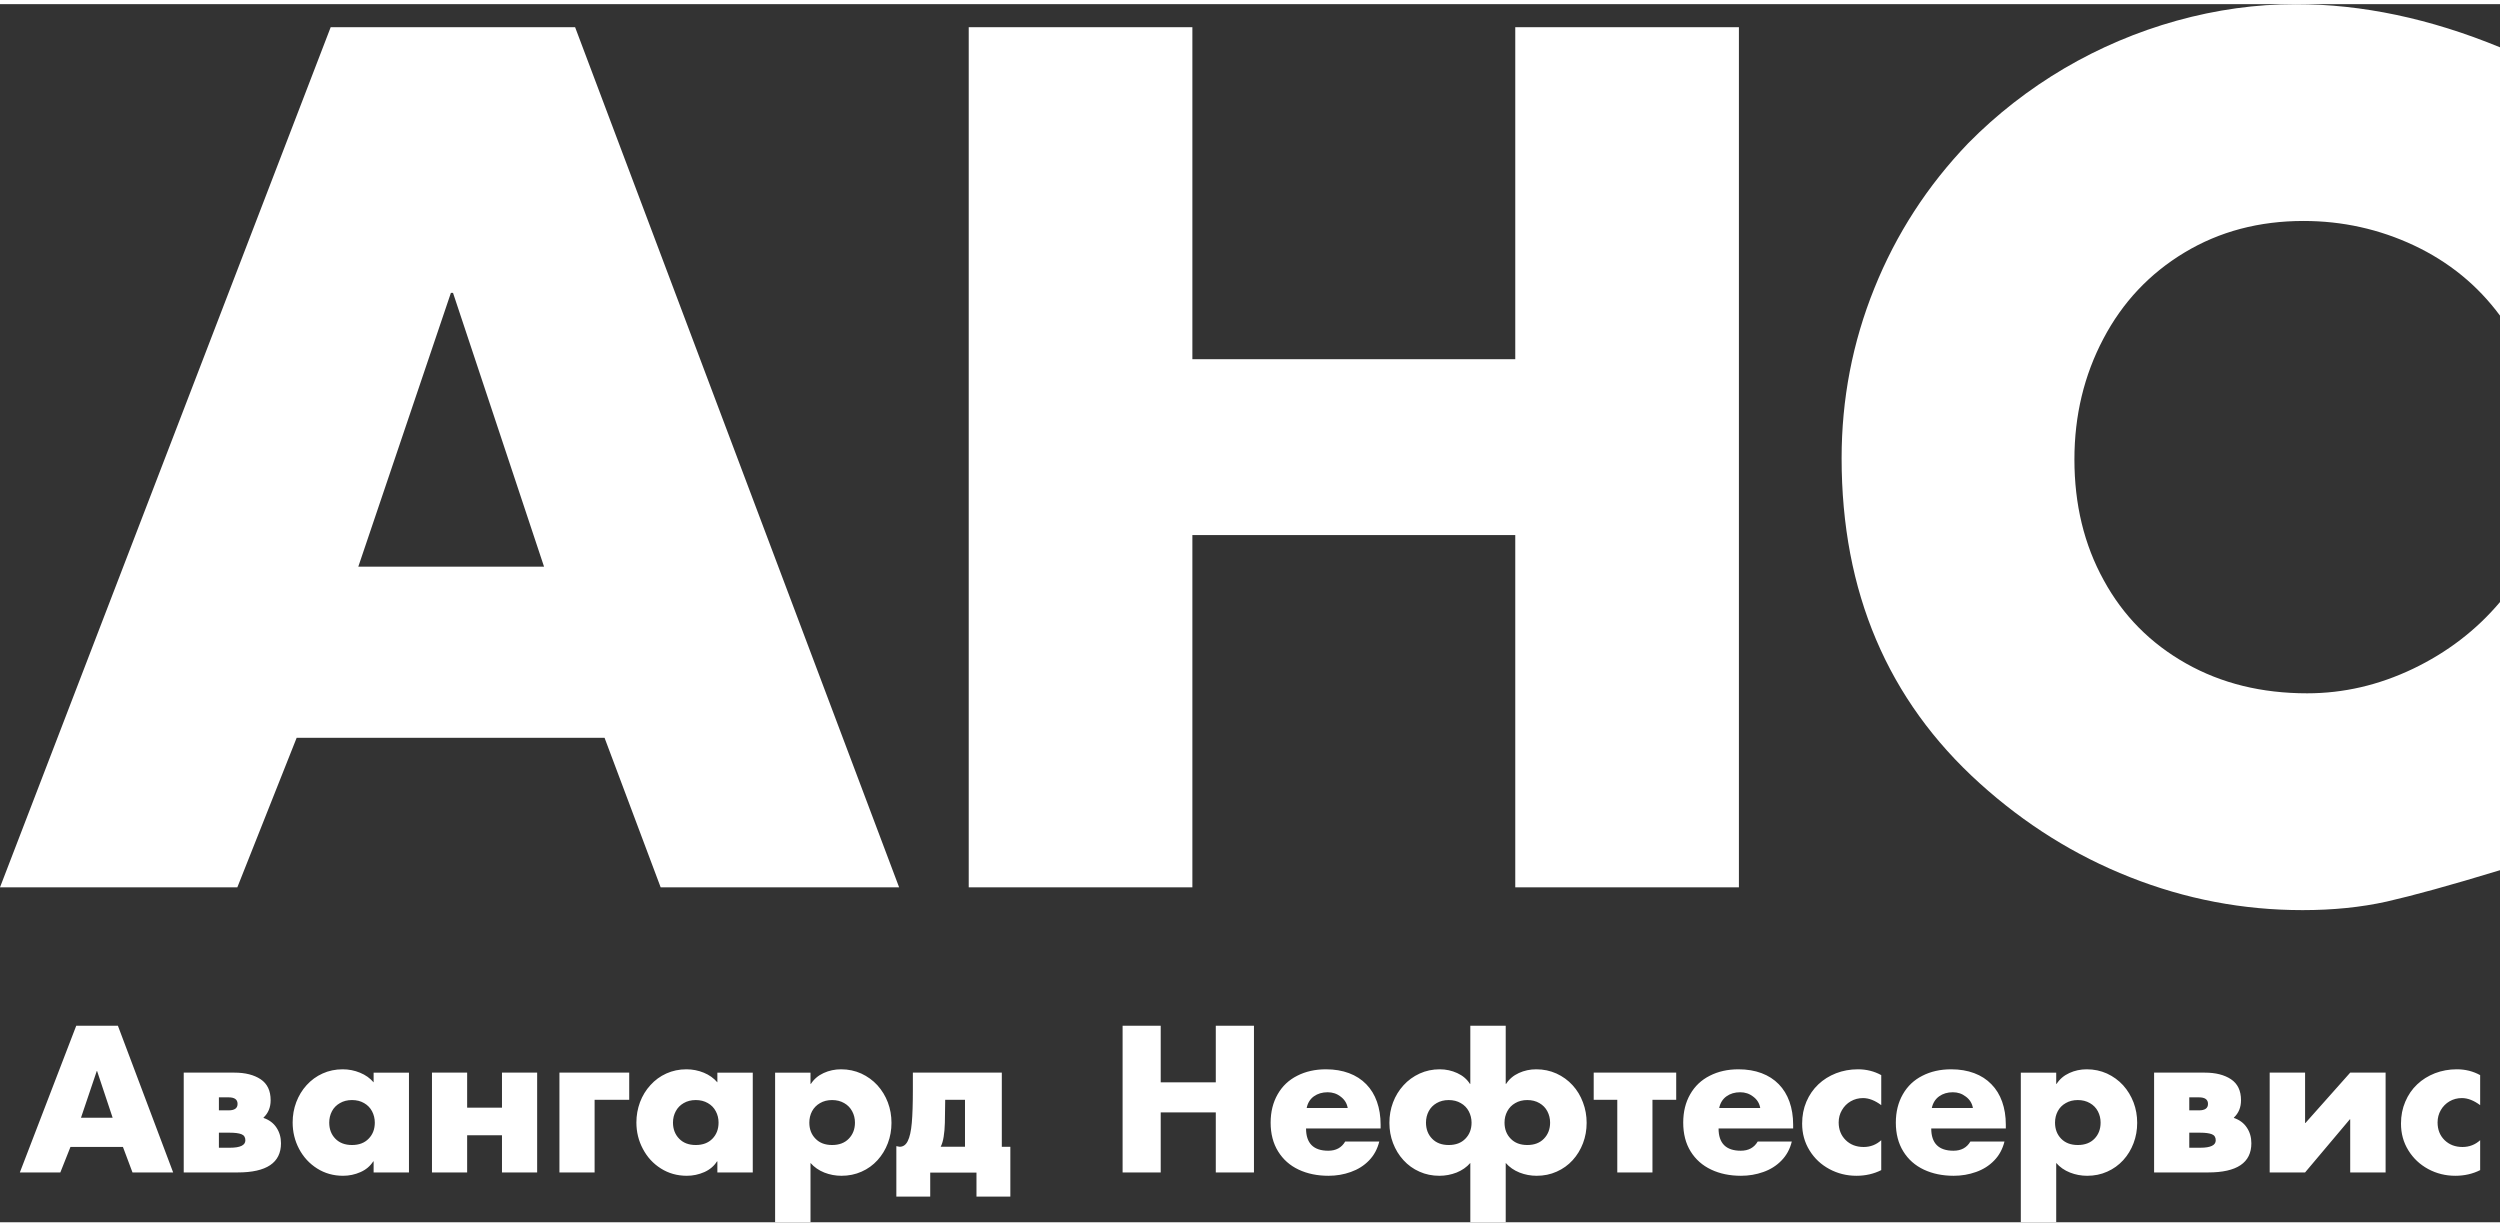
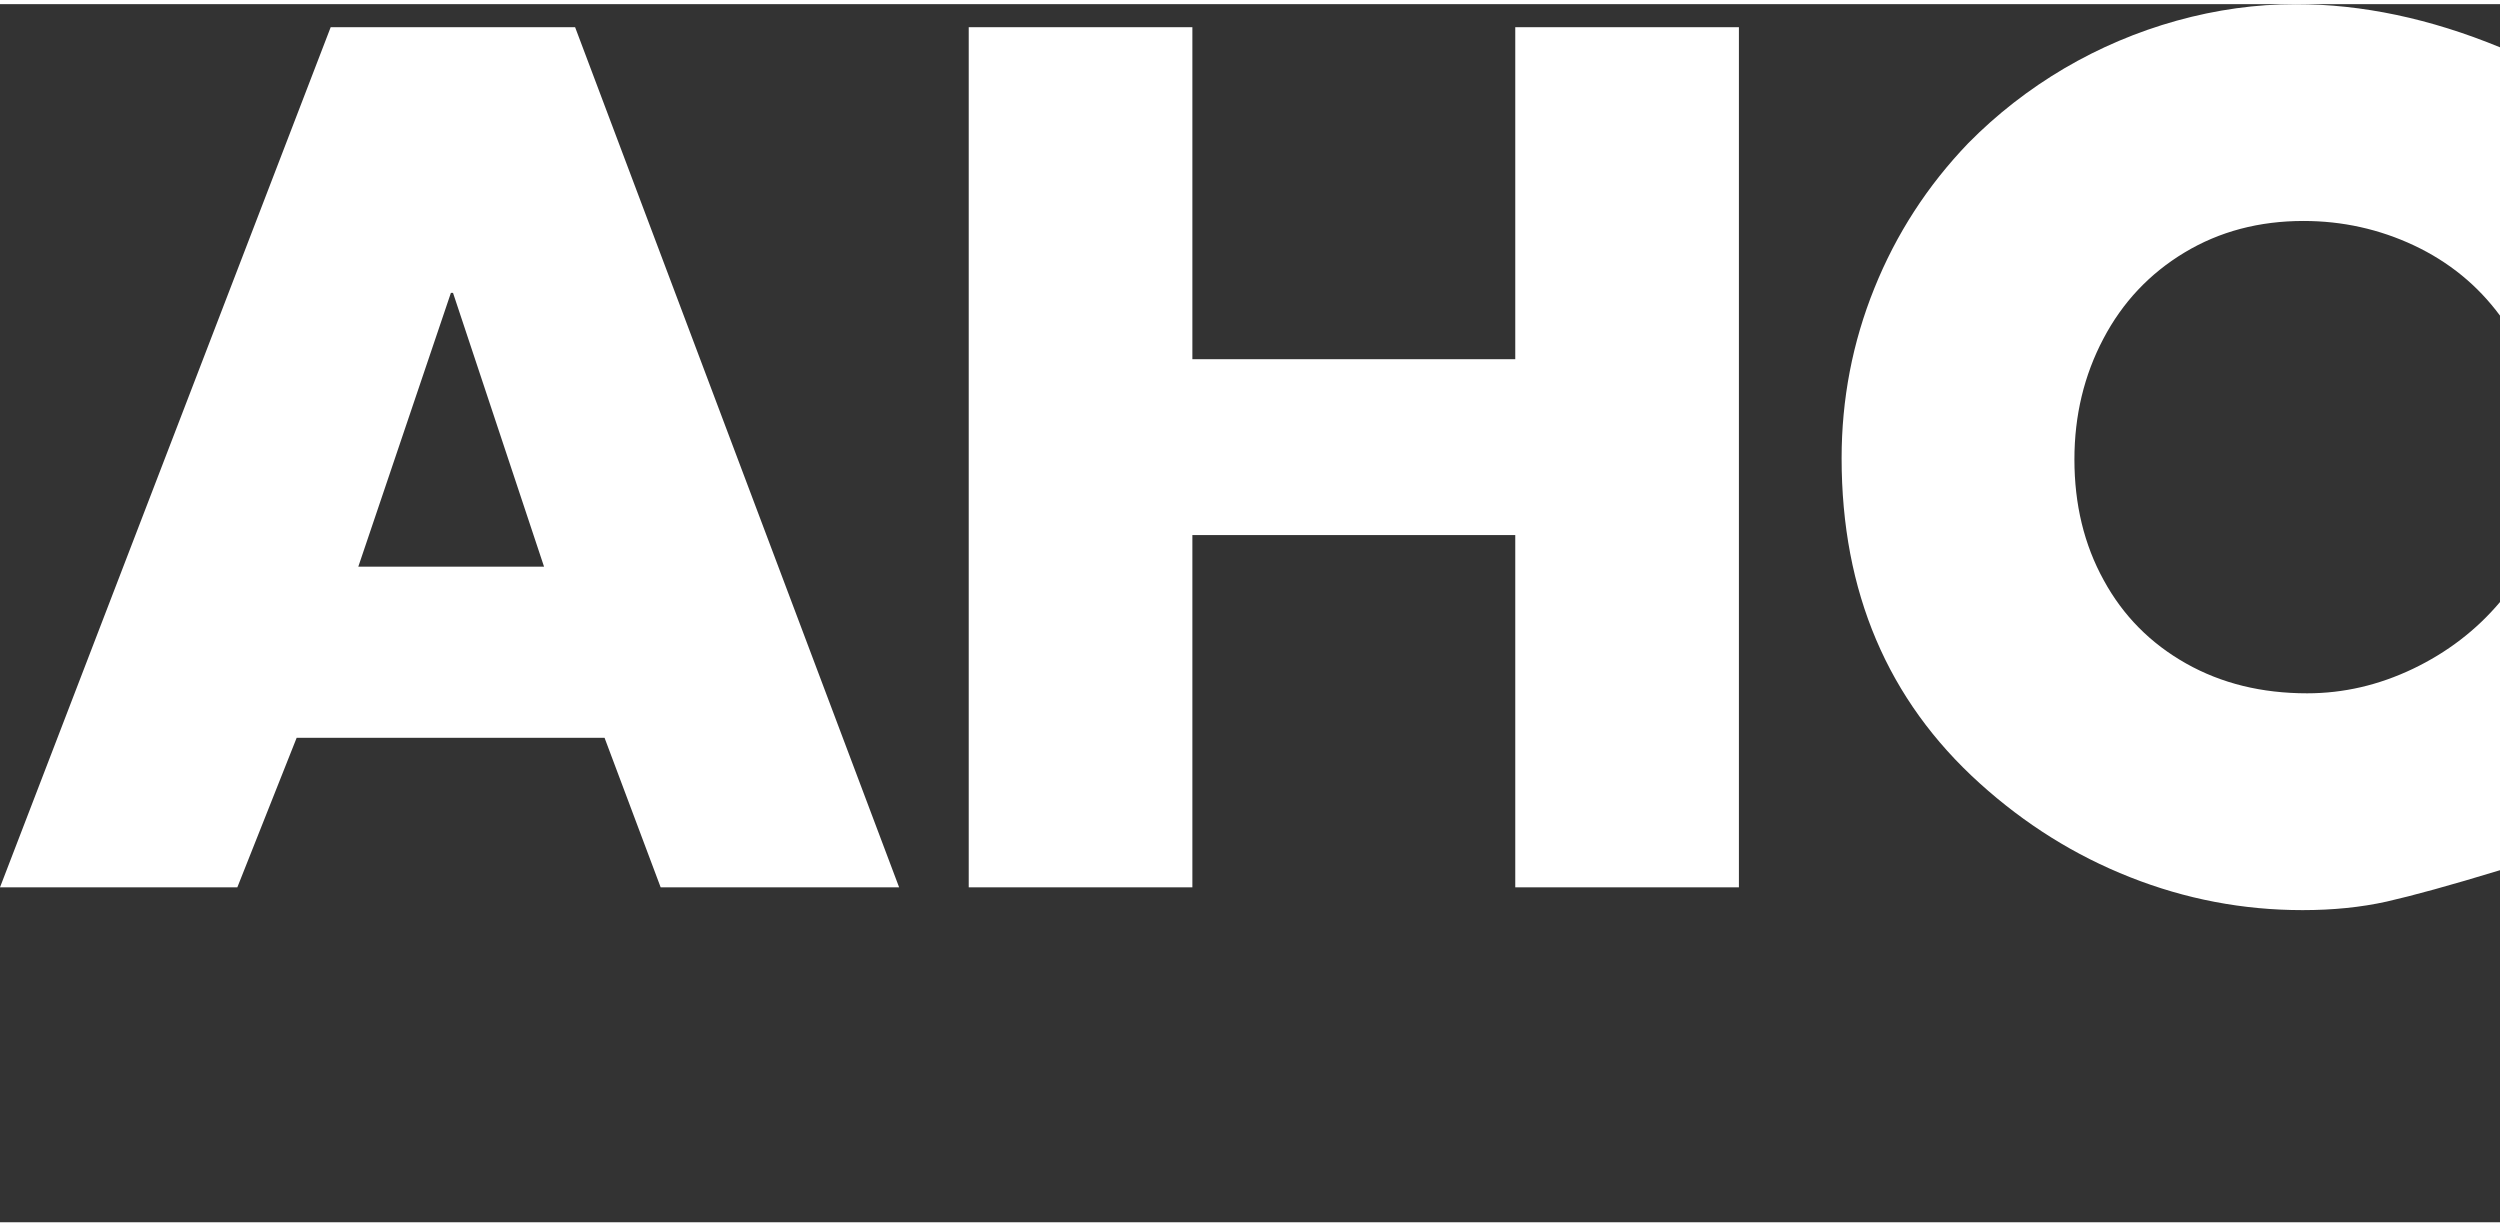
<svg xmlns="http://www.w3.org/2000/svg" xml:space="preserve" width="212px" height="104px" style="shape-rendering:geometricPrecision; text-rendering:geometricPrecision; image-rendering:optimizeQuality; fill-rule:evenodd; clip-rule:evenodd" viewBox="0 0 44.21 21.541">
  <rect x="0" y="0" width="44.21" height="21.541" fill="#333333" stroke="none" />
  <defs>
    <style type="text/css">  .fil0 {fill:white;fill-rule:nonzero}  </style>
  </defs>
  <g id="Слой_x0020_1">
    <g id="_2272371687184">
      <path class="fil0" d="M5.246 12.974l-1.049 2.644 -4.197 0 5.848 -15.211 4.322 0 5.73 15.211 -4.217 0 -0.992 -2.644 -5.445 0zm2.765 -7.869l-0.037 0 -1.638 4.843 3.285 0 -1.61 -4.843zm18.785 1.174l0 -5.872 3.955 0 0 15.211 -3.955 0 0 -6.229 -5.71 0 0 6.229 -3.955 0 0 -15.211 3.955 0 0 5.872 5.71 0zm17.414 -0.771c-0.397,-0.538 -0.905,-0.951 -1.52,-1.241 -0.615,-0.289 -1.268,-0.433 -1.954,-0.433 -0.784,0 -1.486,0.185 -2.105,0.558 -0.619,0.373 -1.097,0.881 -1.436,1.527 -0.34,0.645 -0.511,1.355 -0.511,2.132 0,0.794 0.171,1.506 0.518,2.135 0.342,0.629 0.83,1.12 1.456,1.473 0.625,0.353 1.338,0.528 2.142,0.528 0.642,0 1.264,-0.144 1.87,-0.433 0.605,-0.29 1.12,-0.683 1.54,-1.181l0 4.742c-0.881,0.269 -1.547,0.451 -2.004,0.555 -0.454,0.101 -0.949,0.151 -1.487,0.151 -1.056,0 -2.072,-0.195 -3.05,-0.582 -0.979,-0.386 -1.863,-0.941 -2.66,-1.661 -1.628,-1.47 -2.442,-3.386 -2.442,-5.747 0,-1.046 0.192,-2.048 0.579,-3.007 0.387,-0.962 0.941,-1.816 1.661,-2.566 0.504,-0.511 1.07,-0.952 1.695,-1.321 0.625,-0.367 1.291,-0.65 1.991,-0.845 0.703,-0.195 1.402,-0.292 2.105,-0.292 1.174,0 2.378,0.255 3.612,0.763l0 4.745z" />
-       <path class="fil0" d="M1.246 20.209l-0.179 0.451 -0.716 0 0.997 -2.594 0.737 0 0.977 2.594 -0.719 0 -0.169 -0.451 -0.928 0zm0.471 -1.342l-0.006 0 -0.279 0.826 0.56 0 -0.275 -0.826zm1.532 1.793l0 -1.765 0.898 0c0.19,0 0.344,0.039 0.462,0.117 0.118,0.079 0.177,0.202 0.177,0.371 0,0.126 -0.042,0.228 -0.126,0.307l0 0.006c0.099,0.034 0.176,0.09 0.229,0.171 0.053,0.08 0.08,0.172 0.08,0.277 0,0.344 -0.255,0.516 -0.764,0.516l-0.956 0zm0.818 -0.437c0.181,0 0.272,-0.044 0.272,-0.131 0,-0.054 -0.023,-0.09 -0.069,-0.108 -0.046,-0.018 -0.115,-0.027 -0.207,-0.027l-0.192 0 0 0.266 0.196 0zm-0.196 -0.661l0.172 0c0.106,0 0.158,-0.038 0.158,-0.114 0,-0.077 -0.052,-0.116 -0.158,-0.116l-0.172 0 0 0.23zm3.361 1.098l-0.625 0 0 -0.195 -0.007 0c-0.053,0.082 -0.127,0.146 -0.225,0.189 -0.097,0.043 -0.2,0.065 -0.309,0.065 -0.169,0 -0.322,-0.043 -0.458,-0.129 -0.136,-0.086 -0.242,-0.201 -0.319,-0.346 -0.076,-0.144 -0.114,-0.3 -0.114,-0.468 0,-0.126 0.021,-0.245 0.064,-0.359 0.043,-0.113 0.104,-0.214 0.183,-0.301 0.08,-0.088 0.174,-0.157 0.283,-0.206 0.108,-0.049 0.227,-0.074 0.355,-0.074 0.107,0 0.209,0.02 0.306,0.06 0.098,0.04 0.178,0.097 0.241,0.171l0 -0.172 0.625 0 0 1.765zm-1.41 -0.881c0,0.115 0.036,0.21 0.108,0.284 0.073,0.075 0.171,0.112 0.295,0.112 0.124,0 0.222,-0.037 0.294,-0.112 0.073,-0.074 0.109,-0.169 0.109,-0.284 0,-0.073 -0.017,-0.14 -0.049,-0.201 -0.032,-0.061 -0.079,-0.109 -0.14,-0.144 -0.061,-0.036 -0.133,-0.054 -0.214,-0.054 -0.082,0 -0.153,0.018 -0.214,0.054 -0.062,0.035 -0.109,0.083 -0.141,0.144 -0.032,0.061 -0.048,0.128 -0.048,0.201zm3.055 -0.884l0.622 0 0 1.765 -0.622 0 0 -0.657 -0.616 0 0 0.657 -0.622 0 0 -1.765 0.622 0 0 0.619 0.616 0 0 -0.619zm1.638 1.765l-0.622 0 0 -1.765 1.234 0 0 0.481 -0.612 0 0 1.284zm2.797 0l-0.626 0 0 -0.195 -0.007 0c-0.052,0.082 -0.127,0.146 -0.224,0.189 -0.098,0.043 -0.2,0.065 -0.309,0.065 -0.17,0 -0.323,-0.043 -0.459,-0.129 -0.136,-0.086 -0.242,-0.201 -0.318,-0.346 -0.077,-0.144 -0.115,-0.3 -0.115,-0.468 0,-0.126 0.022,-0.245 0.064,-0.359 0.043,-0.113 0.104,-0.214 0.184,-0.301 0.079,-0.088 0.173,-0.157 0.282,-0.206 0.109,-0.049 0.227,-0.074 0.355,-0.074 0.107,0 0.209,0.02 0.307,0.06 0.097,0.04 0.177,0.097 0.24,0.171l0 -0.172 0.626 0 0 1.765zm-1.411 -0.881c0,0.115 0.037,0.21 0.109,0.284 0.072,0.075 0.17,0.112 0.294,0.112 0.124,0 0.222,-0.037 0.295,-0.112 0.072,-0.074 0.108,-0.169 0.108,-0.284 0,-0.073 -0.016,-0.14 -0.049,-0.201 -0.032,-0.061 -0.078,-0.109 -0.14,-0.144 -0.061,-0.036 -0.133,-0.054 -0.214,-0.054 -0.081,0 -0.153,0.018 -0.214,0.054 -0.061,0.035 -0.108,0.083 -0.14,0.144 -0.033,0.061 -0.049,0.128 -0.049,0.201zm2.432 -0.685l0.007 0c0.054,-0.084 0.129,-0.148 0.225,-0.192 0.096,-0.044 0.199,-0.066 0.309,-0.066 0.127,0 0.246,0.025 0.357,0.075 0.11,0.051 0.205,0.12 0.285,0.207 0.08,0.089 0.142,0.19 0.185,0.304 0.043,0.114 0.064,0.234 0.064,0.361 0,0.126 -0.021,0.246 -0.064,0.359 -0.043,0.114 -0.104,0.214 -0.183,0.301 -0.079,0.087 -0.173,0.155 -0.282,0.203 -0.109,0.049 -0.228,0.073 -0.356,0.073 -0.104,0 -0.206,-0.019 -0.303,-0.057 -0.098,-0.039 -0.179,-0.096 -0.244,-0.17l0 1.049 -0.626 0 0 -2.646 0.626 0 0 0.199zm-0.021 0.685c0,0.115 0.036,0.21 0.109,0.284 0.072,0.075 0.17,0.112 0.294,0.112 0.124,0 0.223,-0.037 0.295,-0.112 0.072,-0.074 0.109,-0.169 0.109,-0.284 0,-0.072 -0.016,-0.139 -0.049,-0.2 -0.032,-0.061 -0.079,-0.11 -0.141,-0.145 -0.062,-0.036 -0.133,-0.054 -0.214,-0.054 -0.082,0 -0.153,0.018 -0.214,0.054 -0.061,0.035 -0.108,0.083 -0.141,0.144 -0.032,0.061 -0.048,0.128 -0.048,0.201zm1.831 -0.884l1.573 0 0 1.311 0.151 0 0 0.881 -0.599 0 0 -0.424 -0.818 0 0 0.424 -0.599 0 0 -0.892 0.058 0.011c0.063,0 0.111,-0.034 0.144,-0.102 0.034,-0.067 0.058,-0.174 0.071,-0.319 0.013,-0.145 0.019,-0.342 0.019,-0.591l0 -0.241 0 -0.058zm0.922 0.481l-0.35 0c-0.001,0.178 -0.003,0.314 -0.006,0.407 -0.002,0.092 -0.01,0.174 -0.021,0.244 -0.011,0.071 -0.028,0.131 -0.053,0.179l0.43 0 0 -0.83zm4.435 -0.309l0 -1.001 0.675 0 0 2.594 -0.675 0 0 -1.062 -0.974 0 0 1.062 -0.674 0 0 -2.594 0.674 0 0 1.001 0.974 0zm2.915 0.815l-1.319 0c0,0.262 0.131,0.394 0.393,0.394 0.136,0 0.236,-0.054 0.299,-0.162l0.603 0c-0.033,0.132 -0.093,0.244 -0.182,0.335 -0.089,0.092 -0.197,0.159 -0.322,0.203 -0.125,0.045 -0.256,0.067 -0.394,0.067 -0.197,0 -0.373,-0.036 -0.528,-0.109 -0.155,-0.073 -0.275,-0.18 -0.363,-0.322 -0.088,-0.142 -0.132,-0.312 -0.132,-0.509 0,-0.191 0.042,-0.358 0.124,-0.501 0.082,-0.144 0.197,-0.253 0.346,-0.328 0.148,-0.076 0.318,-0.114 0.508,-0.114 0.152,0 0.288,0.023 0.408,0.068 0.12,0.045 0.221,0.11 0.305,0.196 0.083,0.085 0.146,0.188 0.189,0.309 0.043,0.121 0.065,0.257 0.065,0.408l0 0.065zm-0.582 -0.361c-0.014,-0.083 -0.056,-0.15 -0.124,-0.201 -0.067,-0.053 -0.144,-0.078 -0.231,-0.078 -0.094,0 -0.175,0.024 -0.243,0.072 -0.067,0.048 -0.11,0.118 -0.128,0.207l0.726 0zm2.794 -1.455l0 1.028 0.007 0c0.054,-0.084 0.129,-0.148 0.225,-0.192 0.096,-0.044 0.199,-0.066 0.308,-0.066 0.128,0 0.247,0.025 0.358,0.075 0.11,0.051 0.205,0.119 0.284,0.206 0.08,0.087 0.141,0.188 0.184,0.304 0.044,0.115 0.065,0.236 0.065,0.362 0,0.126 -0.021,0.246 -0.064,0.359 -0.043,0.114 -0.104,0.214 -0.183,0.301 -0.079,0.087 -0.174,0.155 -0.283,0.203 -0.108,0.049 -0.227,0.073 -0.354,0.073 -0.105,0 -0.206,-0.019 -0.303,-0.057 -0.098,-0.039 -0.179,-0.096 -0.244,-0.17l0 1.049 -0.626 0 0 -1.049c-0.064,0.074 -0.146,0.131 -0.243,0.17 -0.098,0.038 -0.199,0.057 -0.304,0.057 -0.126,0 -0.245,-0.024 -0.353,-0.073 -0.109,-0.048 -0.203,-0.116 -0.283,-0.204 -0.081,-0.088 -0.141,-0.189 -0.184,-0.301 -0.043,-0.113 -0.064,-0.232 -0.064,-0.358 0,-0.127 0.021,-0.247 0.064,-0.361 0.043,-0.114 0.105,-0.215 0.185,-0.303 0.08,-0.088 0.175,-0.157 0.286,-0.208 0.11,-0.05 0.228,-0.075 0.356,-0.075 0.11,0 0.213,0.023 0.309,0.067 0.096,0.044 0.172,0.108 0.224,0.191l0.007 0 0 -1.028 0.626 0zm-0.021 1.713c0,0.115 0.036,0.21 0.109,0.284 0.072,0.075 0.17,0.112 0.294,0.112 0.124,0 0.222,-0.037 0.294,-0.112 0.072,-0.074 0.109,-0.169 0.109,-0.284 0,-0.073 -0.017,-0.14 -0.049,-0.201 -0.032,-0.061 -0.079,-0.109 -0.14,-0.144 -0.061,-0.036 -0.133,-0.054 -0.214,-0.054 -0.082,0 -0.153,0.018 -0.214,0.054 -0.061,0.035 -0.108,0.083 -0.14,0.144 -0.033,0.061 -0.049,0.128 -0.049,0.201zm-0.987 -0.399c-0.081,0 -0.152,0.018 -0.214,0.054 -0.061,0.035 -0.108,0.083 -0.14,0.144 -0.032,0.061 -0.048,0.128 -0.048,0.201 0,0.115 0.036,0.21 0.108,0.284 0.072,0.075 0.171,0.112 0.294,0.112 0.124,0 0.223,-0.037 0.295,-0.112 0.073,-0.074 0.109,-0.169 0.109,-0.284 0,-0.072 -0.017,-0.139 -0.049,-0.2 -0.032,-0.061 -0.079,-0.11 -0.141,-0.145 -0.061,-0.036 -0.133,-0.054 -0.214,-0.054zm3.603 1.28l-0.622 0 0 -1.284 -0.417 0 0 -0.481 1.459 0 0 0.481 -0.42 0 0 1.284zm2.488 -0.778l-1.319 0c0,0.262 0.131,0.394 0.393,0.394 0.136,0 0.236,-0.054 0.299,-0.162l0.603 0c-0.032,0.132 -0.093,0.244 -0.182,0.335 -0.089,0.092 -0.196,0.159 -0.321,0.203 -0.126,0.045 -0.257,0.067 -0.395,0.067 -0.197,0 -0.373,-0.036 -0.527,-0.109 -0.155,-0.073 -0.276,-0.18 -0.364,-0.322 -0.088,-0.142 -0.131,-0.312 -0.131,-0.509 0,-0.191 0.041,-0.358 0.123,-0.501 0.082,-0.144 0.197,-0.253 0.346,-0.328 0.148,-0.076 0.318,-0.114 0.508,-0.114 0.152,0 0.288,0.023 0.408,0.068 0.12,0.045 0.221,0.11 0.305,0.196 0.083,0.085 0.146,0.188 0.189,0.309 0.043,0.121 0.065,0.257 0.065,0.408l0 0.065zm-0.582 -0.361c-0.014,-0.083 -0.055,-0.15 -0.124,-0.201 -0.067,-0.053 -0.144,-0.078 -0.231,-0.078 -0.094,0 -0.175,0.024 -0.242,0.072 -0.067,0.048 -0.111,0.118 -0.129,0.207l0.726 0zm2.14 -0.051c-0.111,-0.083 -0.219,-0.125 -0.322,-0.125 -0.08,0 -0.152,0.019 -0.218,0.057 -0.066,0.038 -0.117,0.09 -0.155,0.156 -0.039,0.066 -0.058,0.138 -0.058,0.218 0,0.127 0.042,0.231 0.124,0.312 0.082,0.081 0.188,0.122 0.318,0.122 0.12,0 0.224,-0.041 0.311,-0.12l0 0.529c-0.133,0.067 -0.279,0.1 -0.439,0.1 -0.172,0 -0.332,-0.04 -0.479,-0.119 -0.148,-0.08 -0.265,-0.19 -0.351,-0.331 -0.087,-0.141 -0.13,-0.298 -0.13,-0.473 0,-0.14 0.025,-0.269 0.075,-0.387 0.051,-0.119 0.121,-0.221 0.211,-0.306 0.089,-0.085 0.194,-0.15 0.314,-0.197 0.12,-0.046 0.249,-0.07 0.387,-0.07 0.151,0 0.289,0.035 0.412,0.103l0 0.531zm2.203 0.412l-1.319 0c0,0.262 0.131,0.394 0.393,0.394 0.136,0 0.236,-0.054 0.299,-0.162l0.603 0c-0.033,0.132 -0.093,0.244 -0.182,0.335 -0.089,0.092 -0.196,0.159 -0.321,0.203 -0.126,0.045 -0.257,0.067 -0.395,0.067 -0.197,0 -0.373,-0.036 -0.528,-0.109 -0.154,-0.073 -0.276,-0.18 -0.363,-0.322 -0.088,-0.142 -0.132,-0.312 -0.132,-0.509 0,-0.191 0.042,-0.358 0.124,-0.501 0.082,-0.144 0.197,-0.253 0.346,-0.328 0.148,-0.076 0.318,-0.114 0.508,-0.114 0.152,0 0.288,0.023 0.408,0.068 0.12,0.045 0.221,0.11 0.304,0.196 0.084,0.085 0.147,0.188 0.19,0.309 0.043,0.121 0.065,0.257 0.065,0.408l0 0.065zm-0.582 -0.361c-0.014,-0.083 -0.056,-0.15 -0.124,-0.201 -0.068,-0.053 -0.144,-0.078 -0.231,-0.078 -0.094,0 -0.175,0.024 -0.242,0.072 -0.067,0.048 -0.111,0.118 -0.13,0.207l0.727 0zm1.473 -0.427l0.007 0c0.054,-0.084 0.129,-0.148 0.225,-0.192 0.096,-0.044 0.198,-0.066 0.309,-0.066 0.127,0 0.246,0.025 0.357,0.075 0.11,0.051 0.205,0.12 0.285,0.207 0.08,0.089 0.141,0.19 0.185,0.304 0.043,0.114 0.064,0.234 0.064,0.361 0,0.126 -0.021,0.246 -0.064,0.359 -0.043,0.114 -0.104,0.214 -0.183,0.301 -0.08,0.087 -0.174,0.155 -0.283,0.203 -0.108,0.049 -0.227,0.073 -0.355,0.073 -0.105,0 -0.206,-0.019 -0.303,-0.057 -0.098,-0.039 -0.18,-0.096 -0.244,-0.17l0 1.049 -0.626 0 0 -2.646 0.626 0 0 0.199zm-0.021 0.685c0,0.115 0.036,0.21 0.108,0.284 0.073,0.075 0.171,0.112 0.295,0.112 0.124,0 0.223,-0.037 0.295,-0.112 0.072,-0.074 0.108,-0.169 0.108,-0.284 0,-0.072 -0.016,-0.139 -0.048,-0.2 -0.032,-0.061 -0.079,-0.11 -0.141,-0.145 -0.062,-0.036 -0.133,-0.054 -0.214,-0.054 -0.082,0 -0.153,0.018 -0.214,0.054 -0.062,0.035 -0.109,0.083 -0.141,0.144 -0.032,0.061 -0.048,0.128 -0.048,0.201zm1.752 0.881l0 -1.765 0.898 0c0.191,0 0.344,0.039 0.462,0.117 0.118,0.079 0.177,0.202 0.177,0.371 0,0.126 -0.042,0.228 -0.126,0.307l0 0.006c0.099,0.034 0.176,0.09 0.229,0.171 0.054,0.08 0.08,0.172 0.08,0.277 0,0.344 -0.255,0.516 -0.763,0.516l-0.957 0zm0.818 -0.437c0.182,0 0.272,-0.044 0.272,-0.131 0,-0.054 -0.023,-0.09 -0.069,-0.108 -0.046,-0.018 -0.114,-0.027 -0.207,-0.027l-0.192 0 0 0.266 0.196 0zm-0.196 -0.661l0.172 0c0.106,0 0.159,-0.038 0.159,-0.114 0,-0.077 -0.053,-0.116 -0.159,-0.116l-0.172 0 0 0.23zm1.422 -0.667l0.626 0 0 0.891 0.006 0 0.792 -0.891 0.626 0 0 1.765 -0.626 0 0 -0.939 -0.007 0 -0.791 0.939 -0.626 0 0 -1.765zm3.722 0.575c-0.112,-0.083 -0.219,-0.125 -0.323,-0.125 -0.08,0 -0.152,0.019 -0.218,0.057 -0.065,0.038 -0.117,0.09 -0.155,0.156 -0.038,0.066 -0.057,0.138 -0.057,0.218 0,0.127 0.041,0.231 0.123,0.312 0.083,0.081 0.188,0.122 0.318,0.122 0.12,0 0.225,-0.041 0.312,-0.12l0 0.529c-0.133,0.067 -0.28,0.1 -0.44,0.1 -0.172,0 -0.332,-0.04 -0.479,-0.119 -0.147,-0.08 -0.264,-0.19 -0.351,-0.331 -0.087,-0.141 -0.13,-0.298 -0.13,-0.473 0,-0.14 0.025,-0.269 0.076,-0.387 0.05,-0.119 0.12,-0.221 0.21,-0.306 0.089,-0.085 0.195,-0.15 0.314,-0.197 0.12,-0.046 0.249,-0.07 0.387,-0.07 0.152,0 0.289,0.035 0.413,0.103l0 0.531z" />
    </g>
  </g>
</svg>